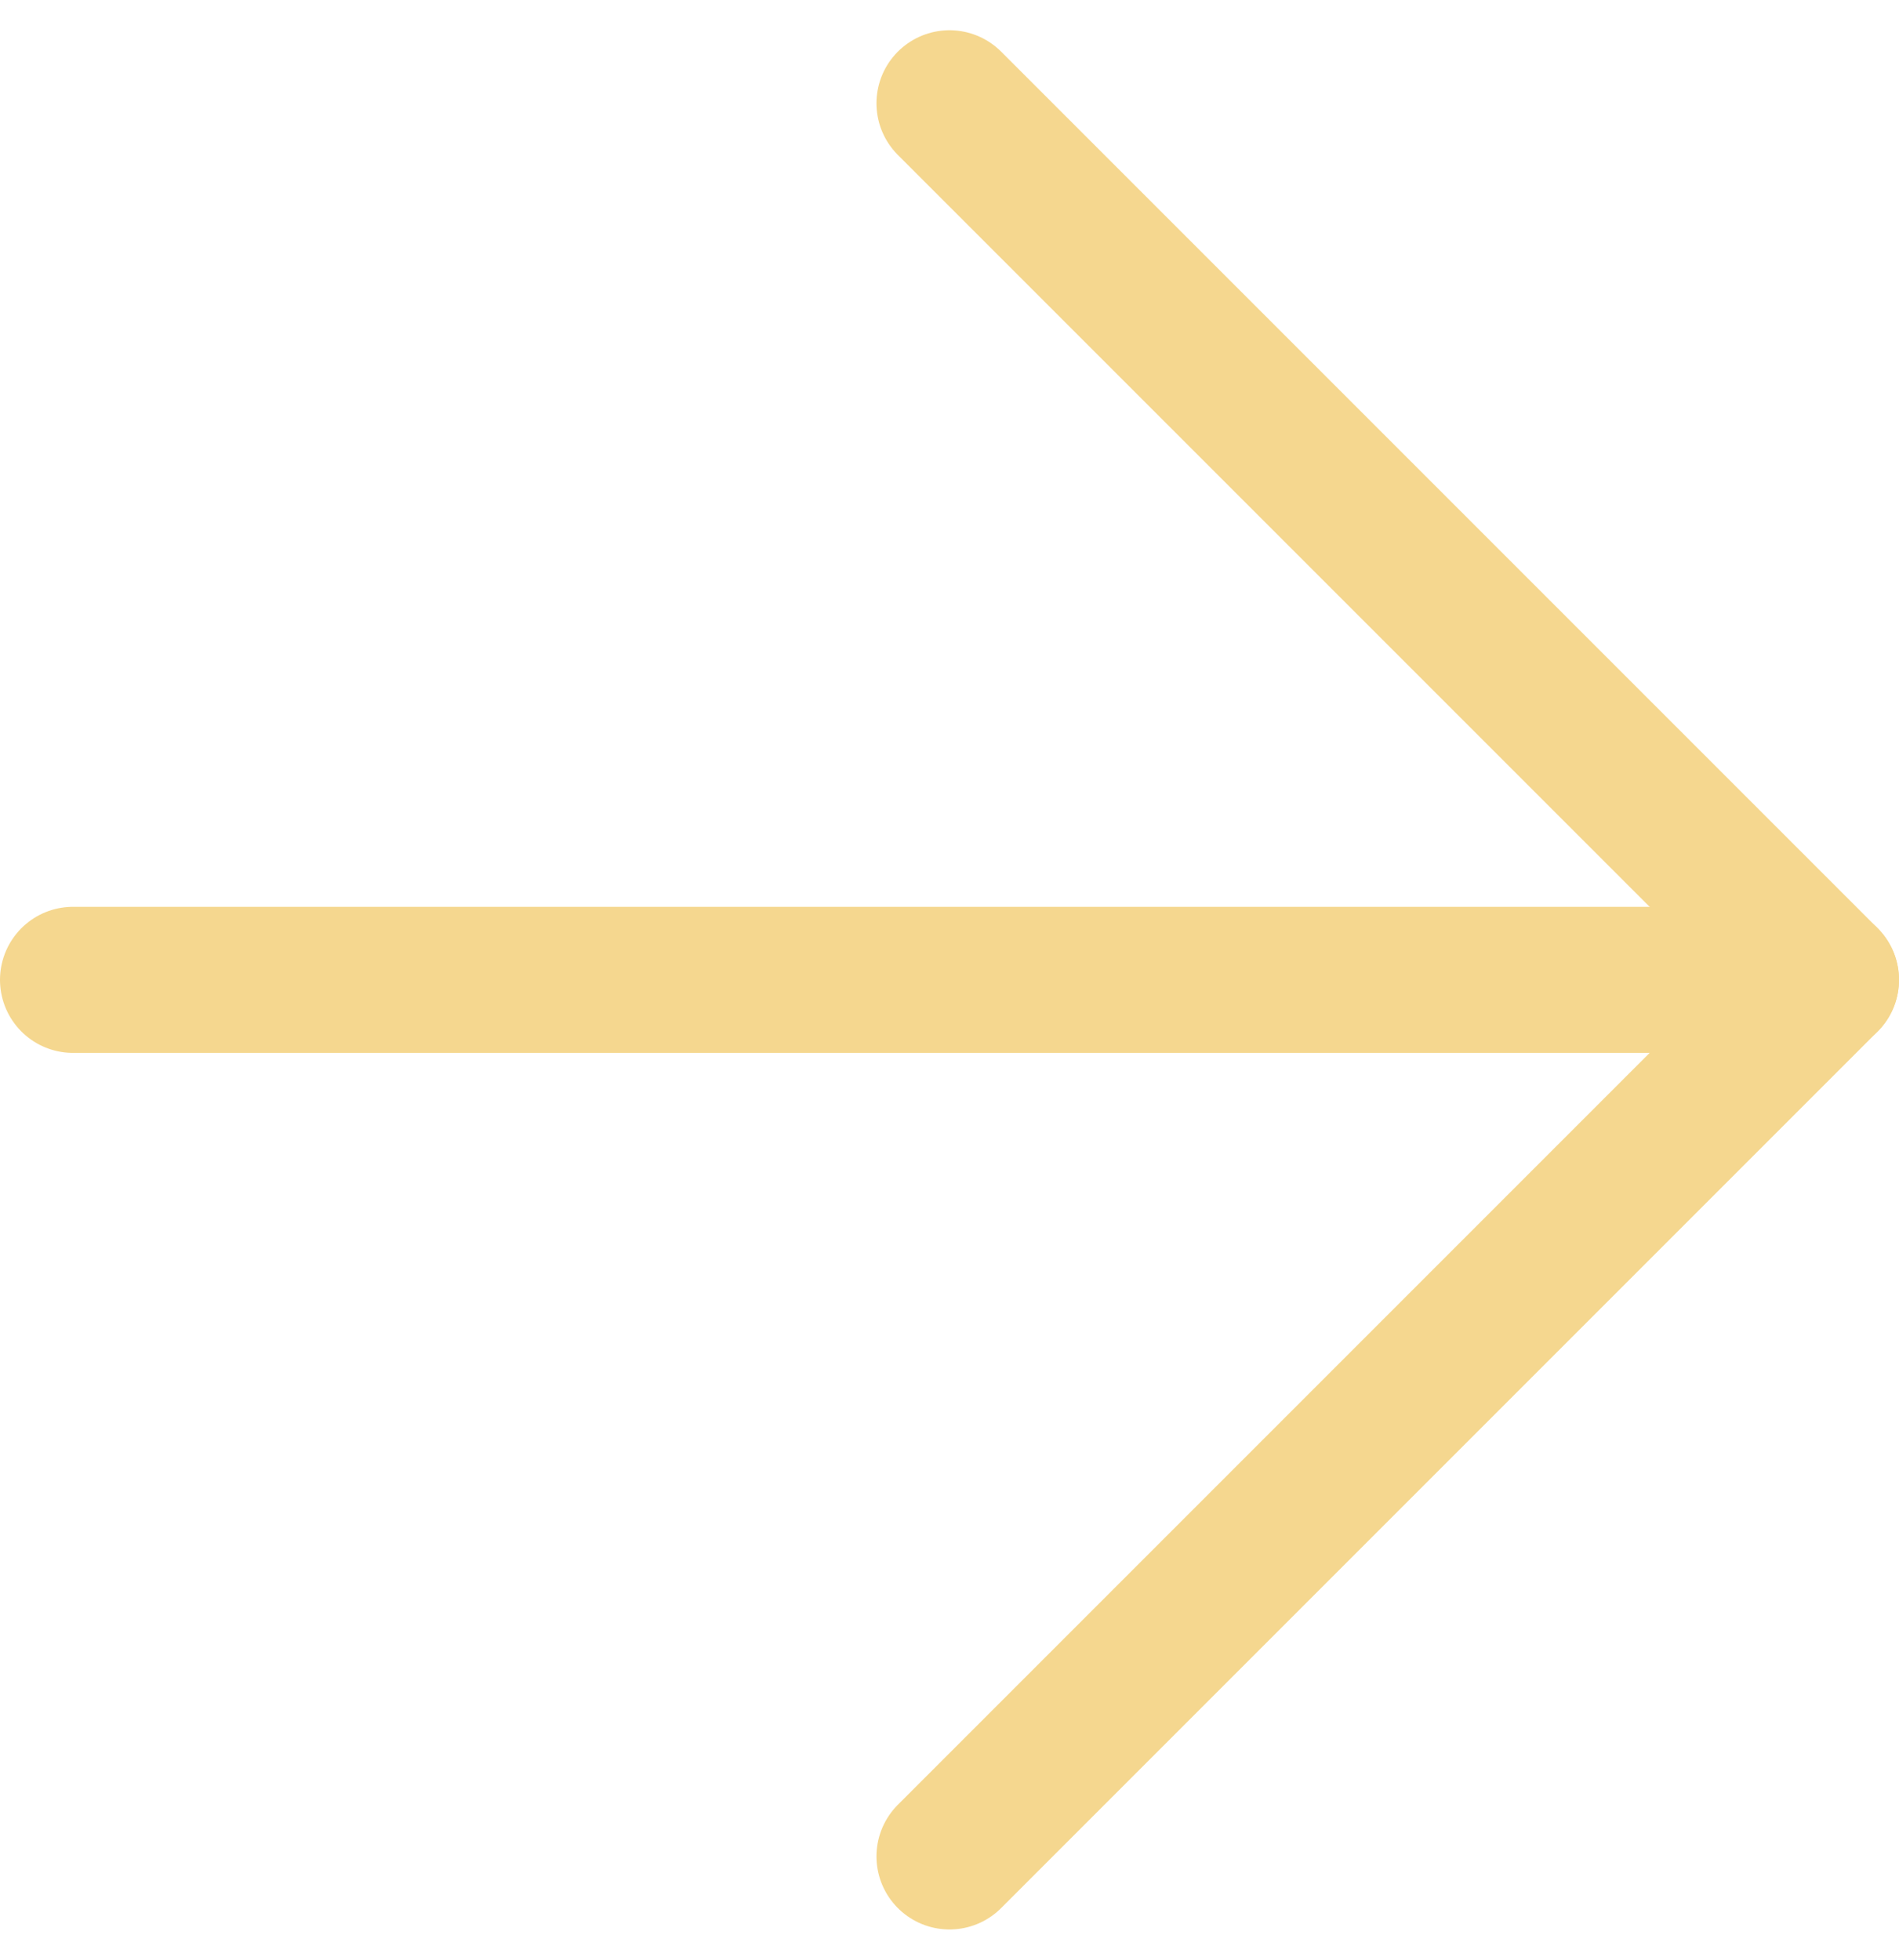
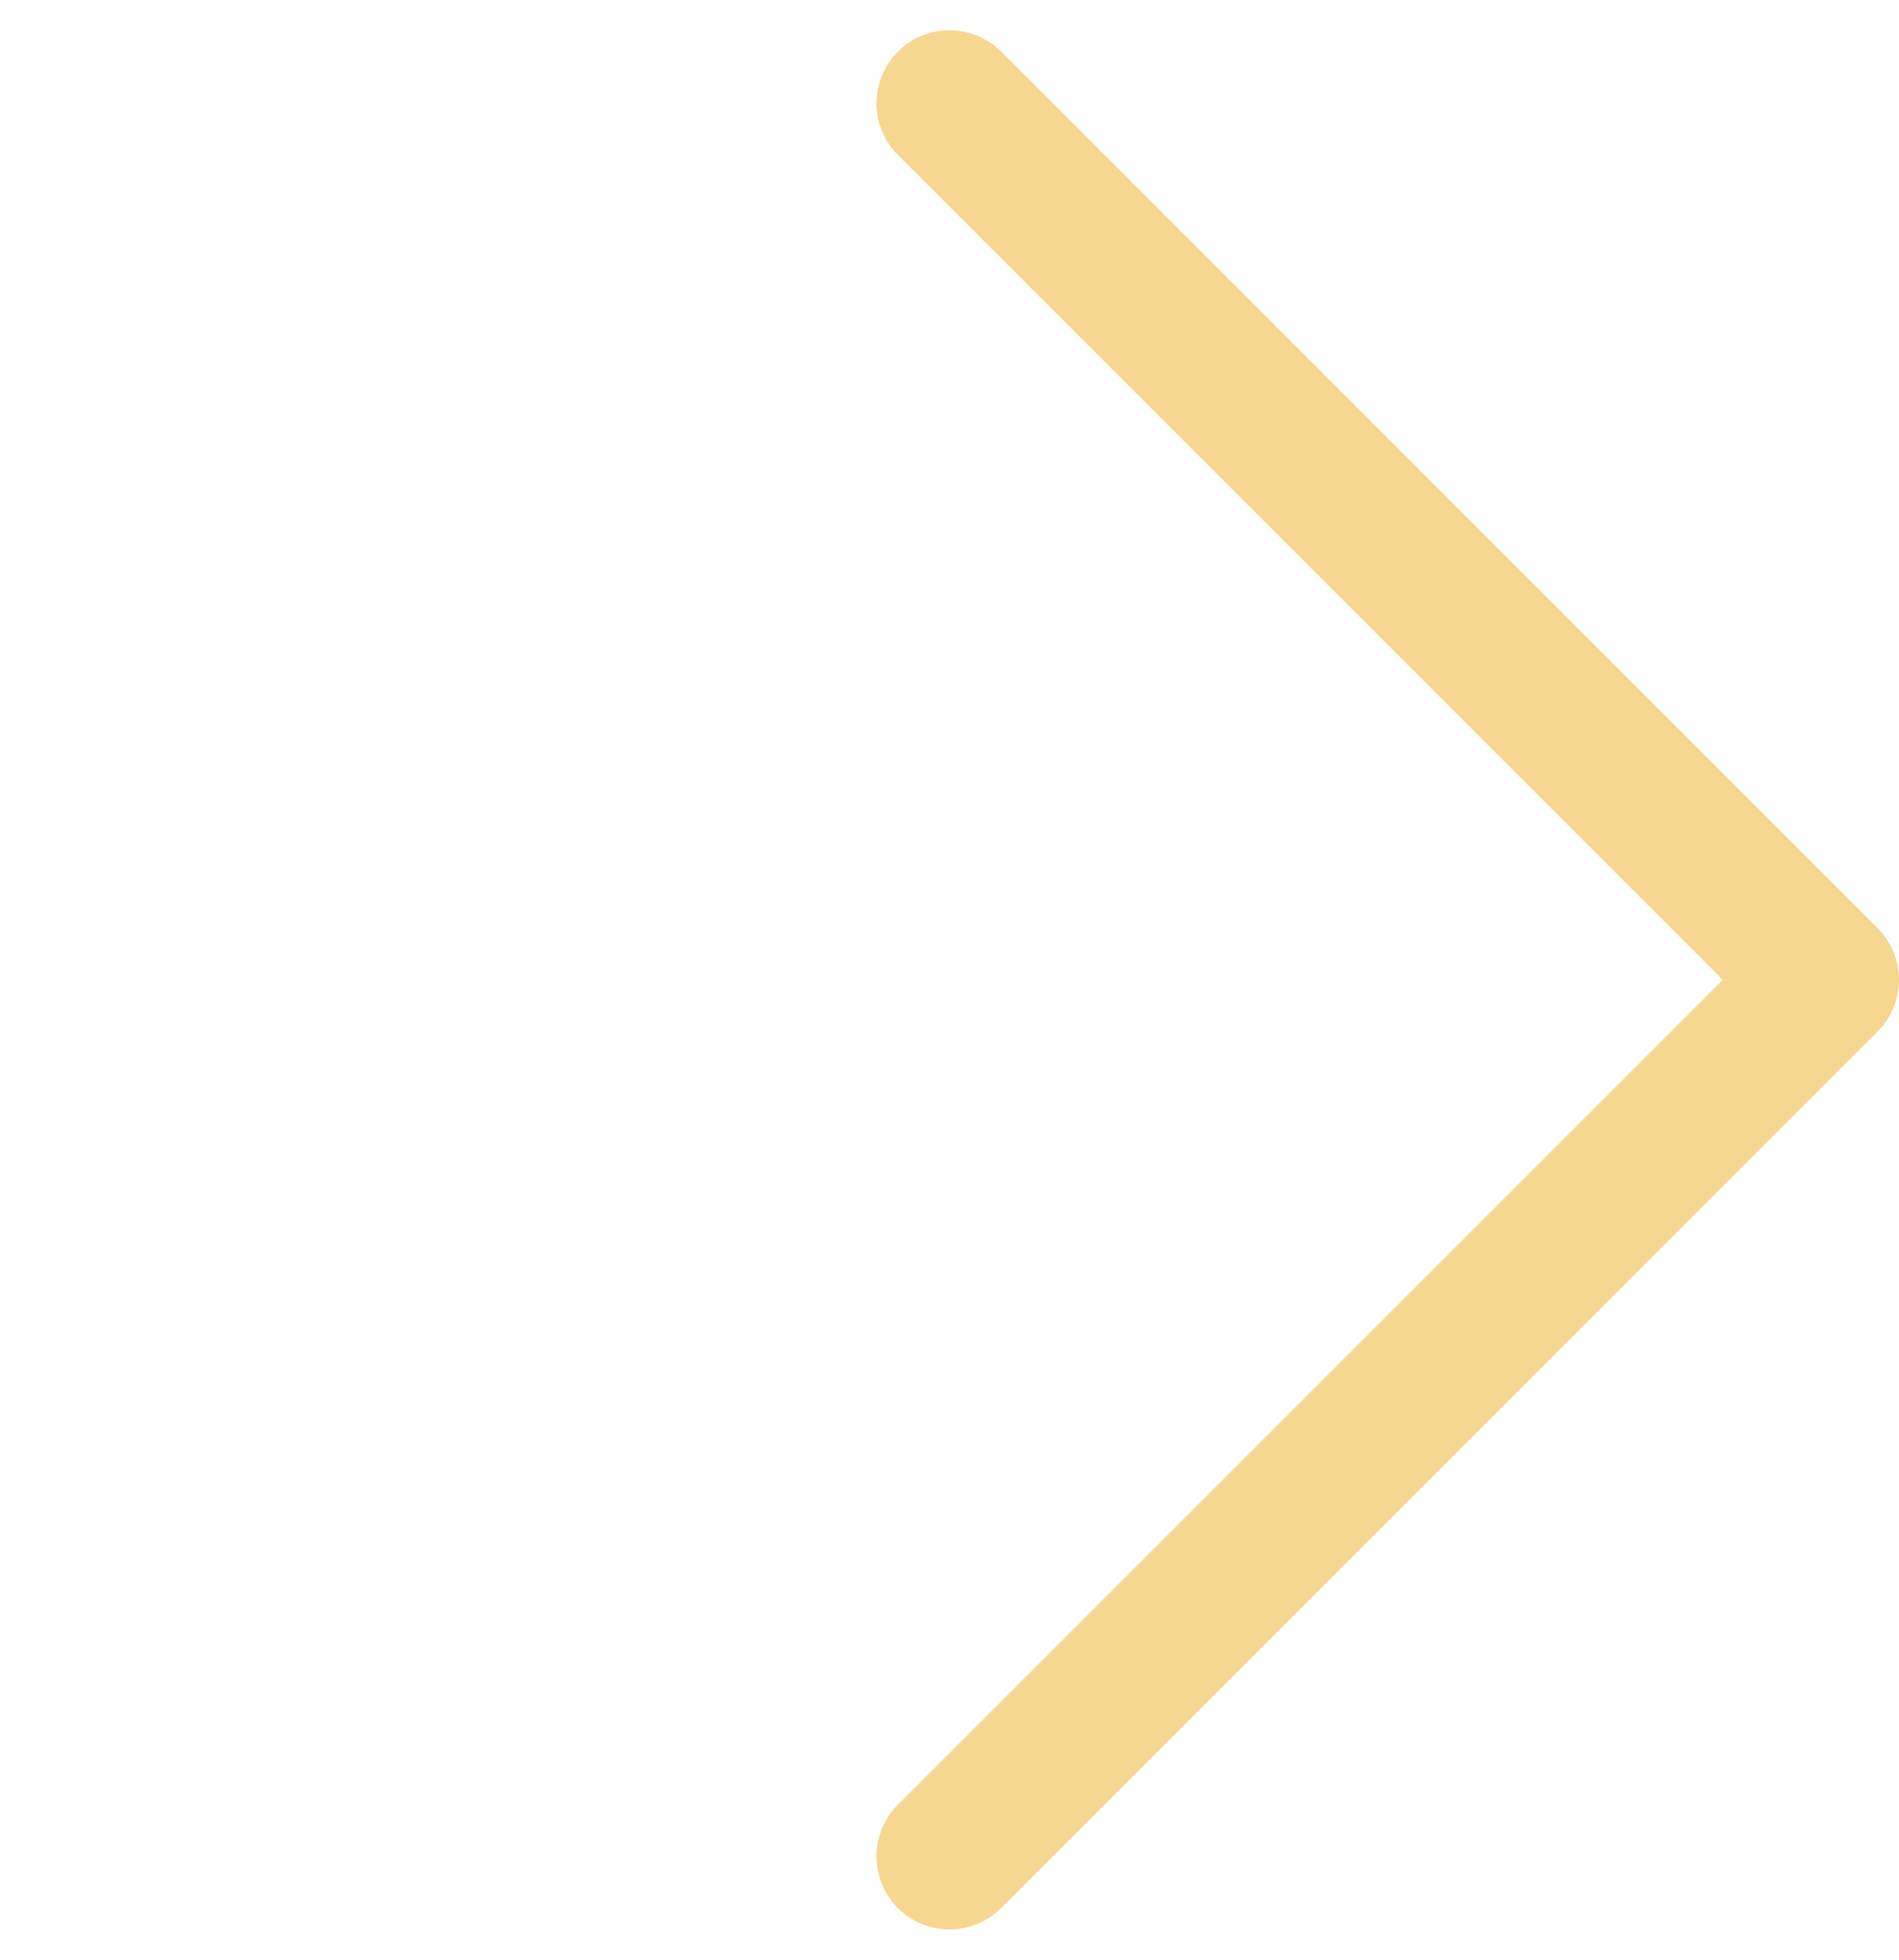
<svg xmlns="http://www.w3.org/2000/svg" width="13" height="13.414" viewBox="0 0 13 13.414">
  <g id="white_arrow-right" transform="translate(-7 -6.793)">
-     <path id="Path_2828" data-name="Path 2828" d="M7.5,18h12" transform="translate(0 -4.5)" fill="none" stroke="#f5d78f" stroke-linecap="round" stroke-linejoin="round" stroke-width="1" />
    <path id="Path_2829" data-name="Path 2829" d="M18,7.5l6,6-6,6" transform="translate(-4.5 0)" fill="none" stroke="#f5d78f" stroke-linecap="round" stroke-linejoin="round" stroke-width="1" />
  </g>
</svg>